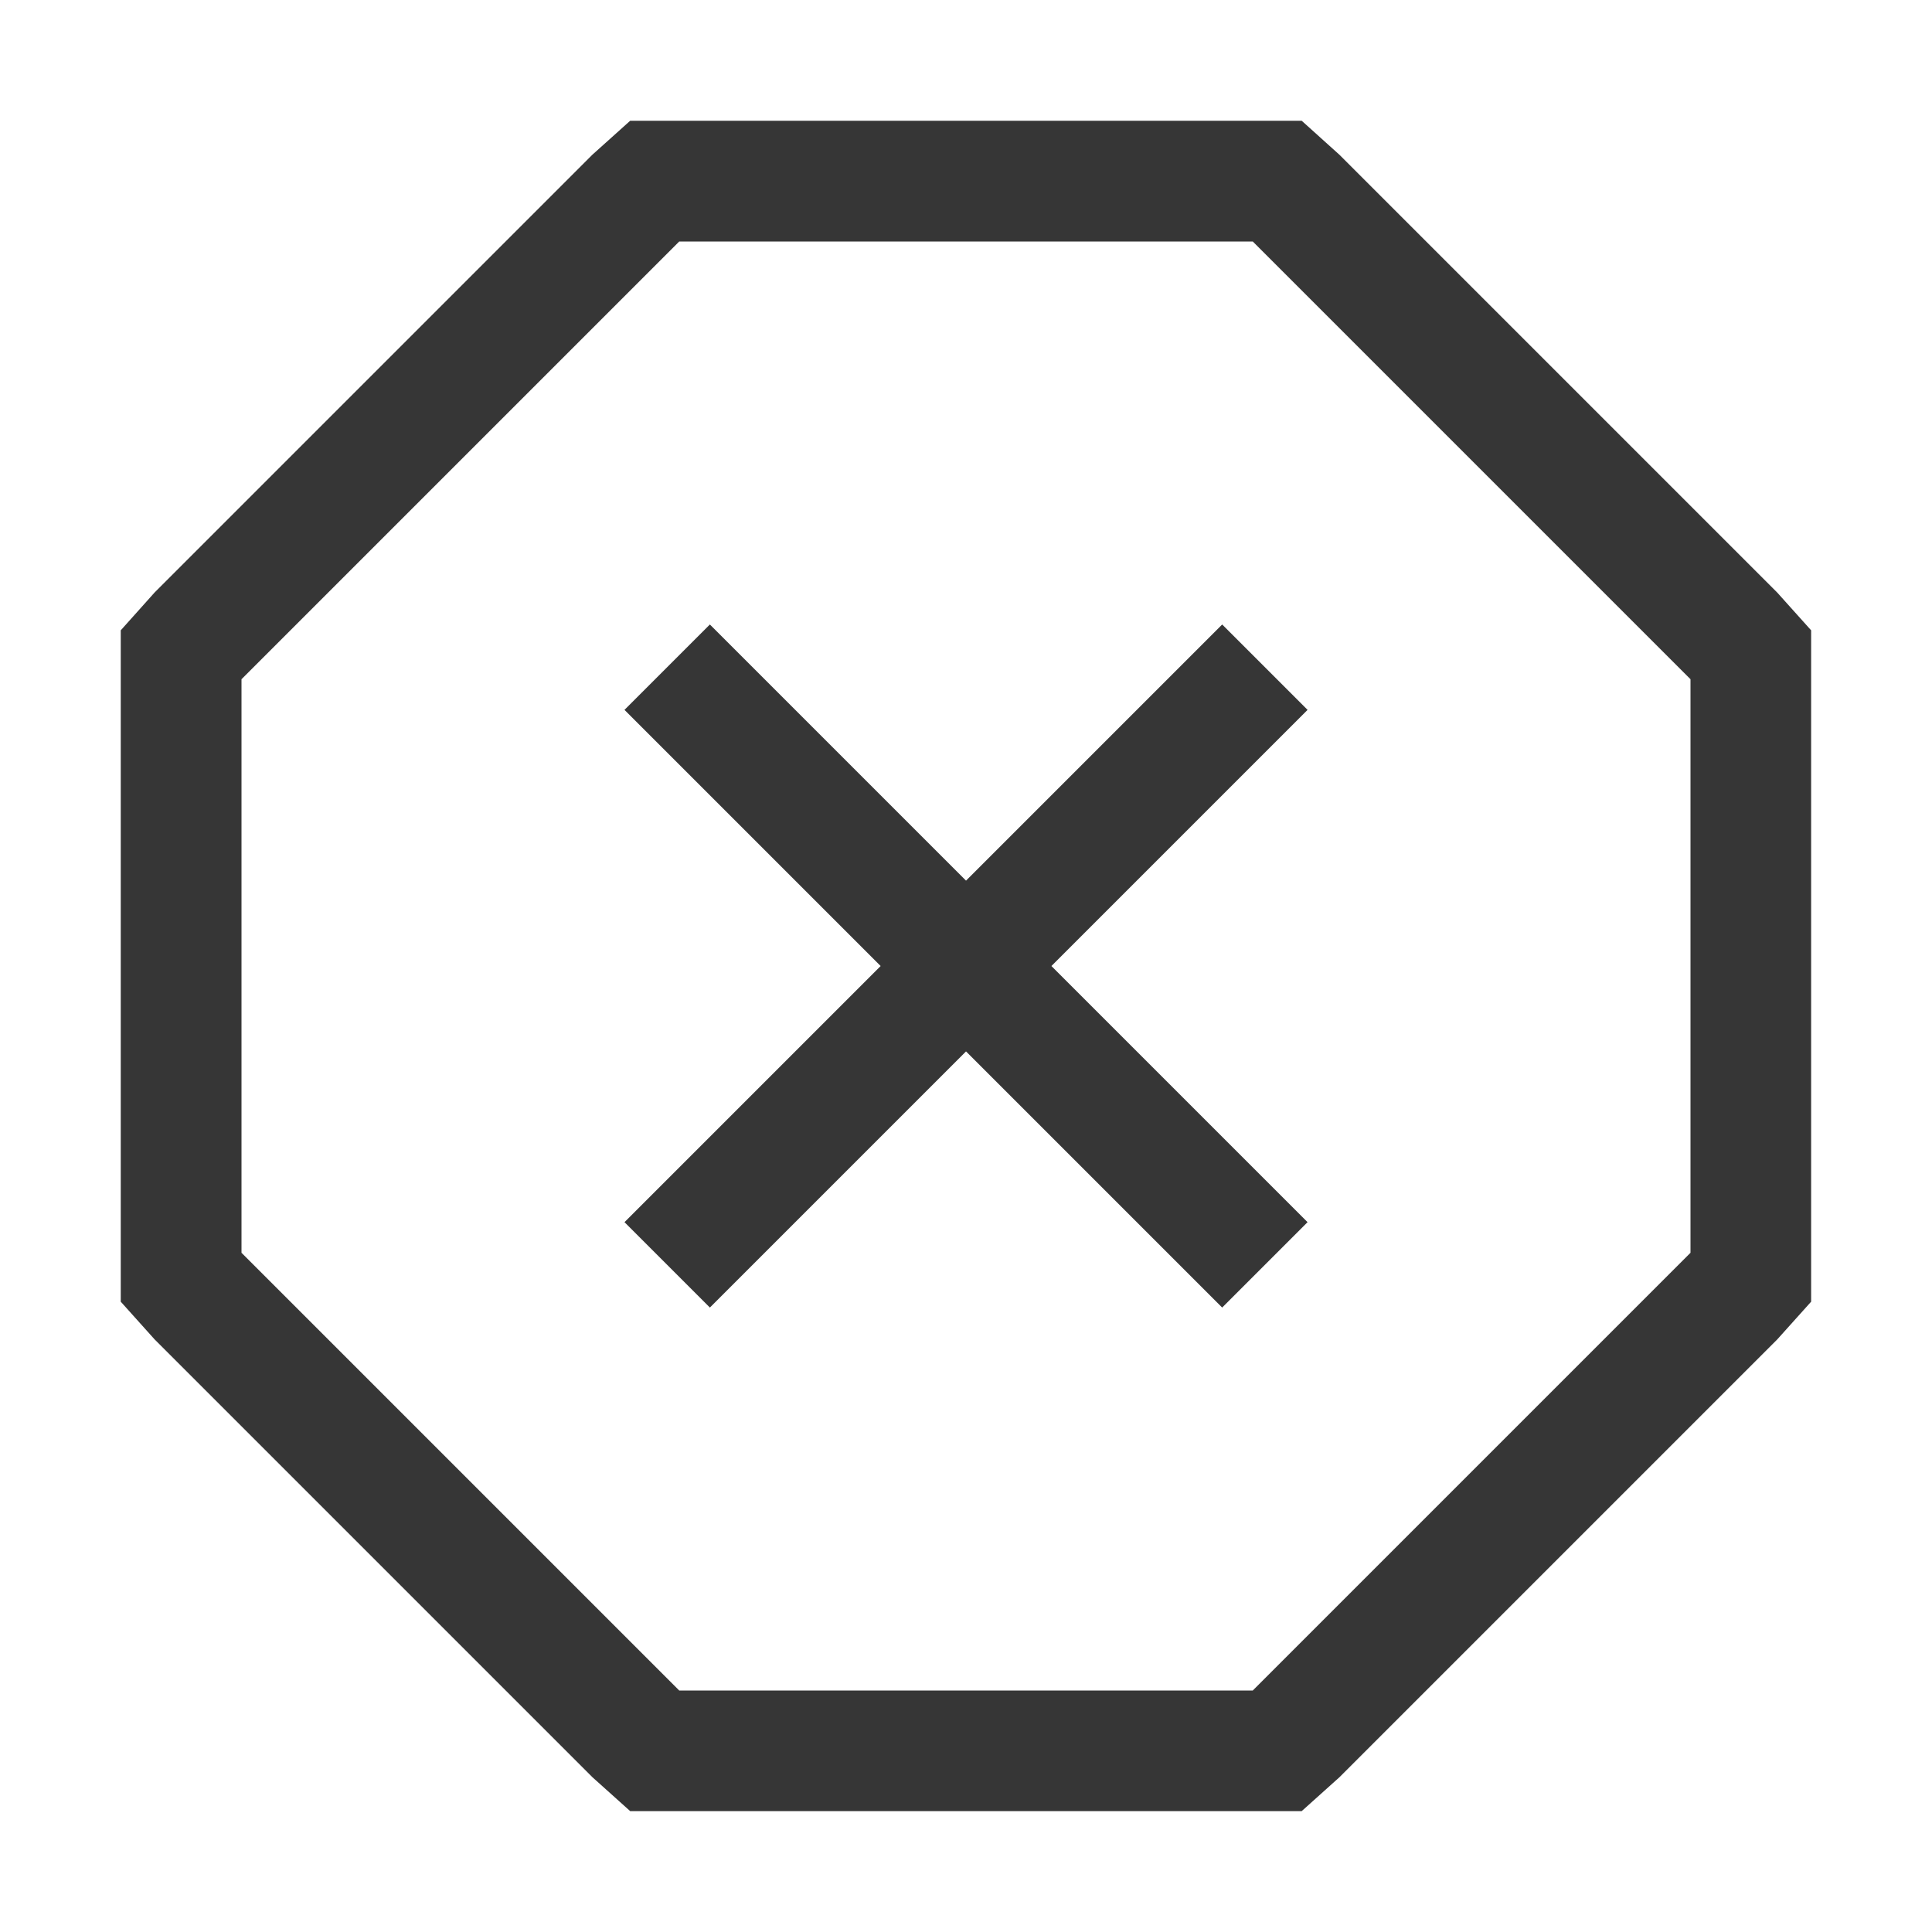
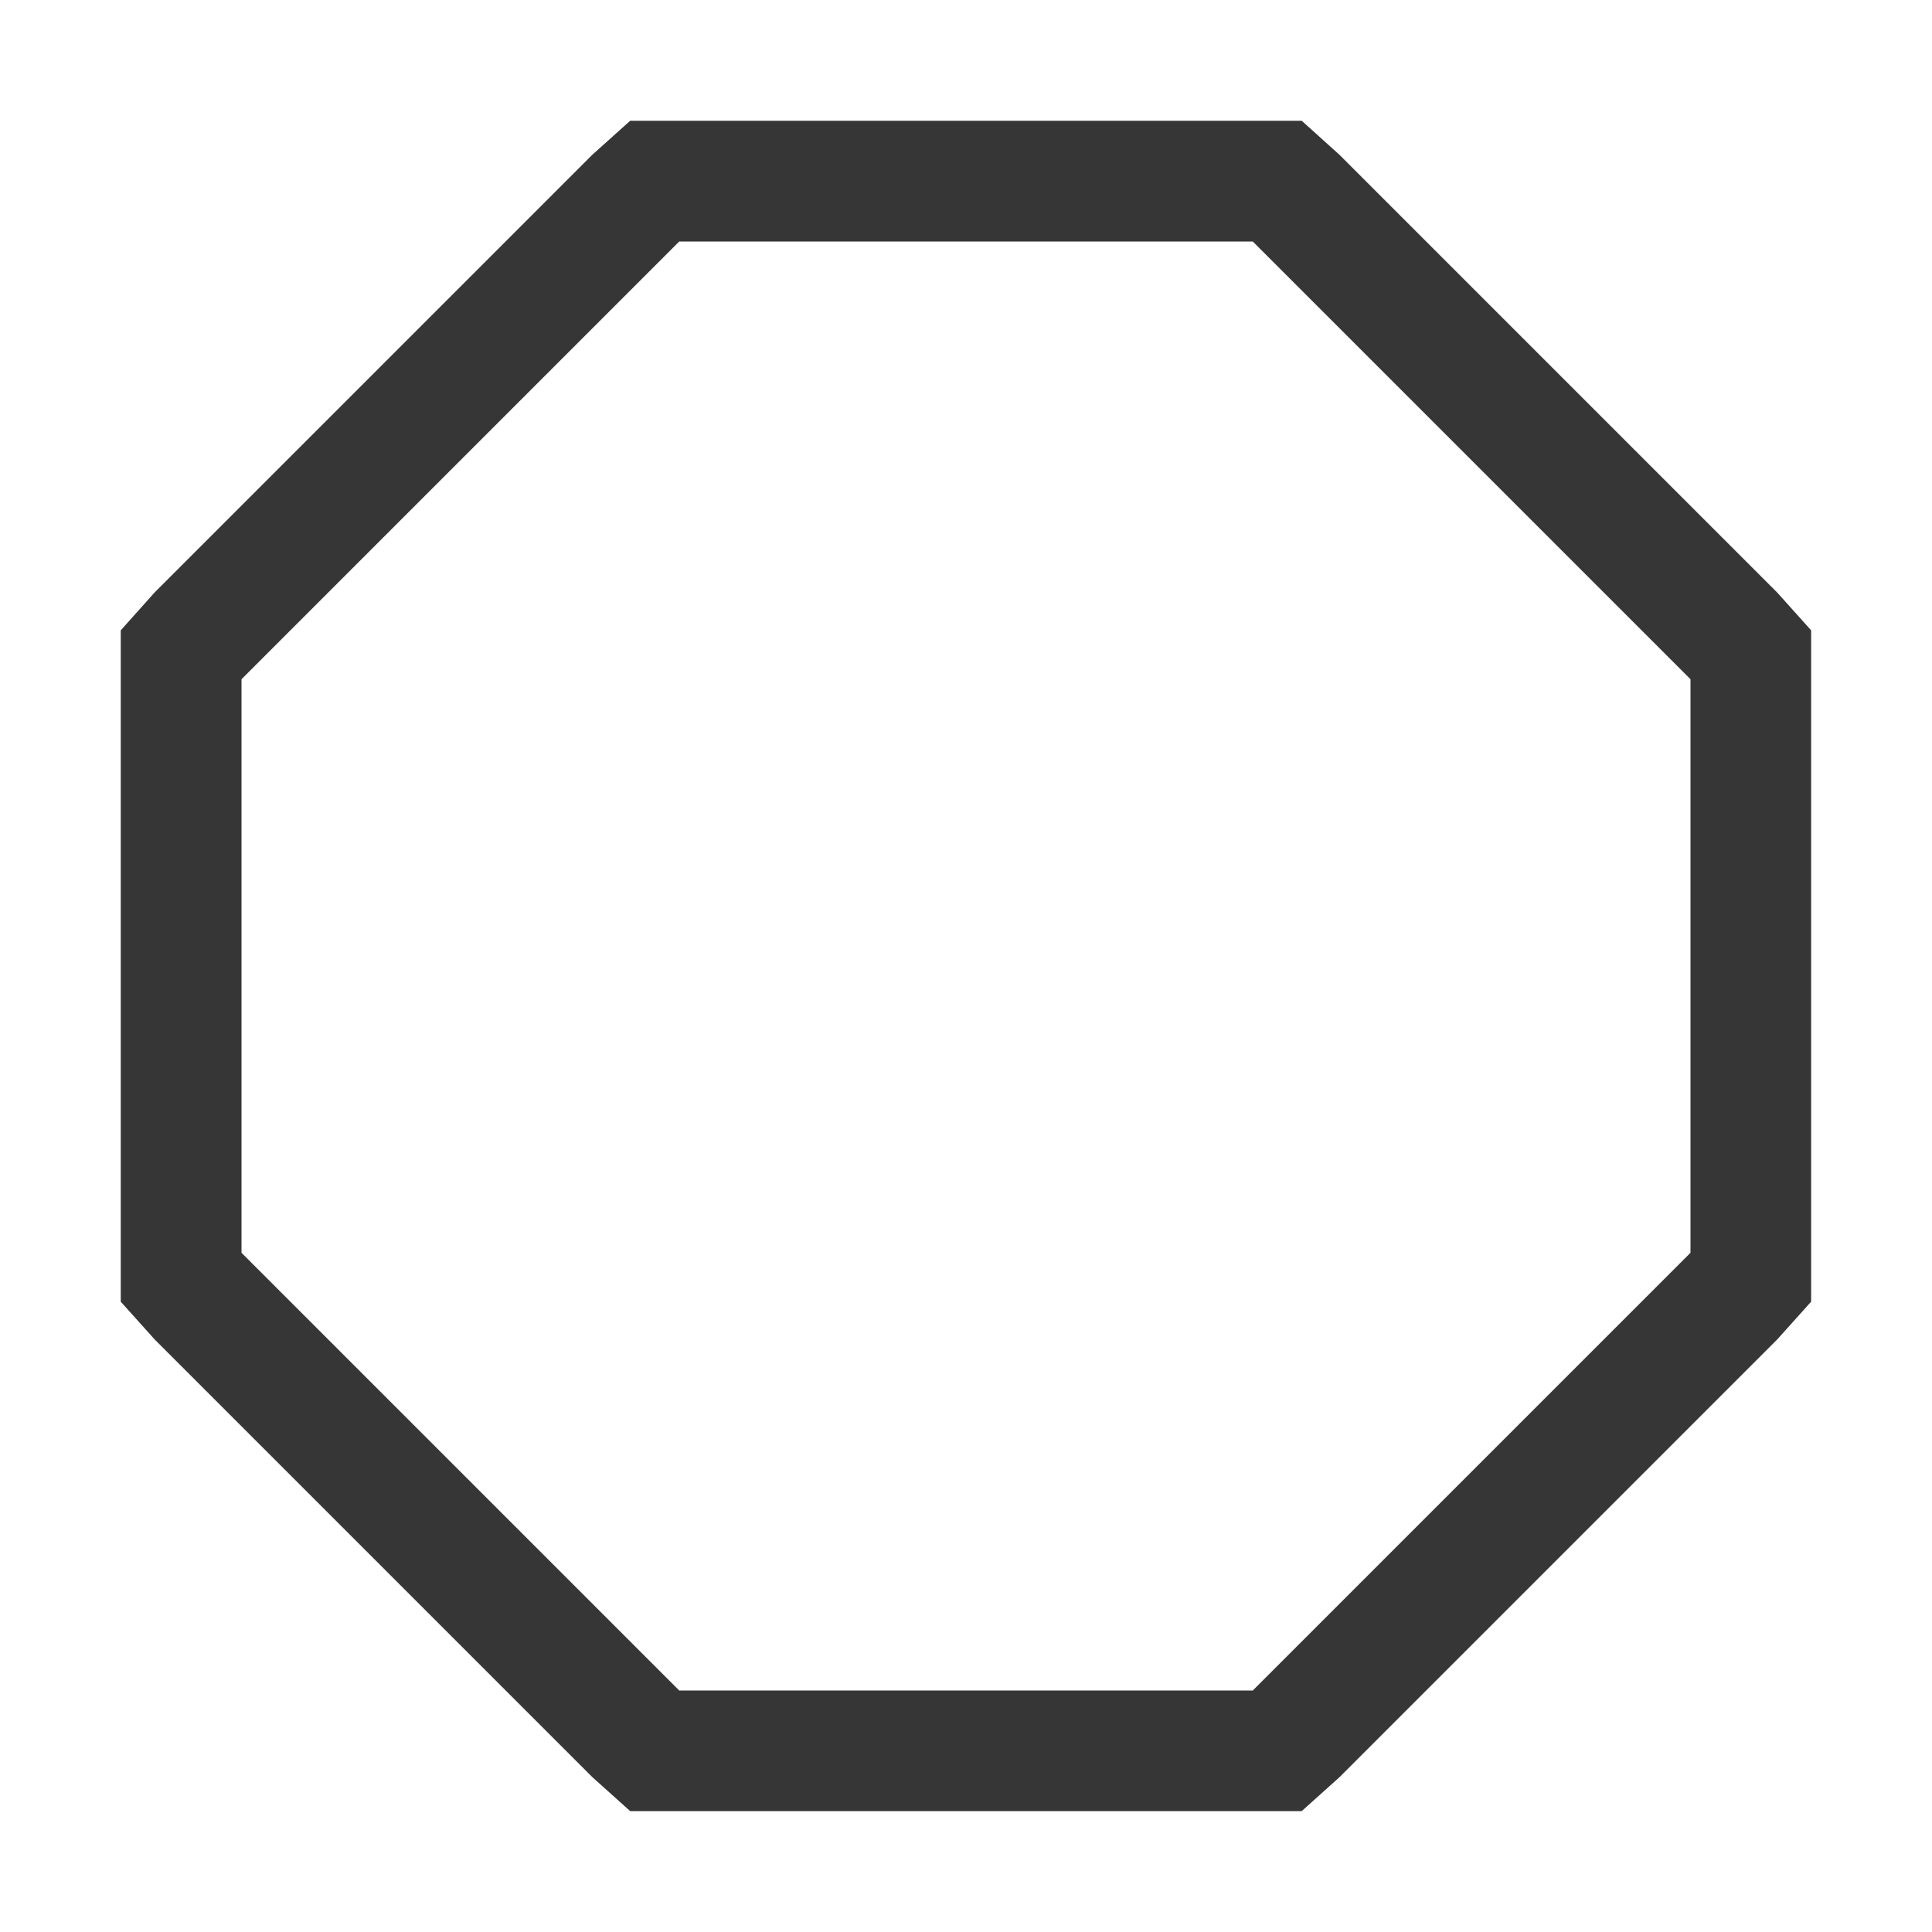
<svg xmlns="http://www.w3.org/2000/svg" width="16" height="16" version="1.1">
  <path d="m5.219 1-0.313 0.281-3.625 3.625-0.281 0.314v5.56l0.281 0.313 3.625 3.625 0.313 0.281h5.561l0.313-0.281 3.625-3.625 0.281-0.313v-5.56l-0.281-0.313-3.625-3.625-0.313-0.282h-5.56zm0.406 1h4.75l3.625 3.625v4.75l-3.625 3.625h-4.75l-3.625-3.625v-4.75z" fill="#363636" />
-   <path transform="rotate(45)" d="m7.814-0.5v1h3v3h1v-3h3v-1h-3v-3h-1v3h-3z" fill="#363636" />
</svg>